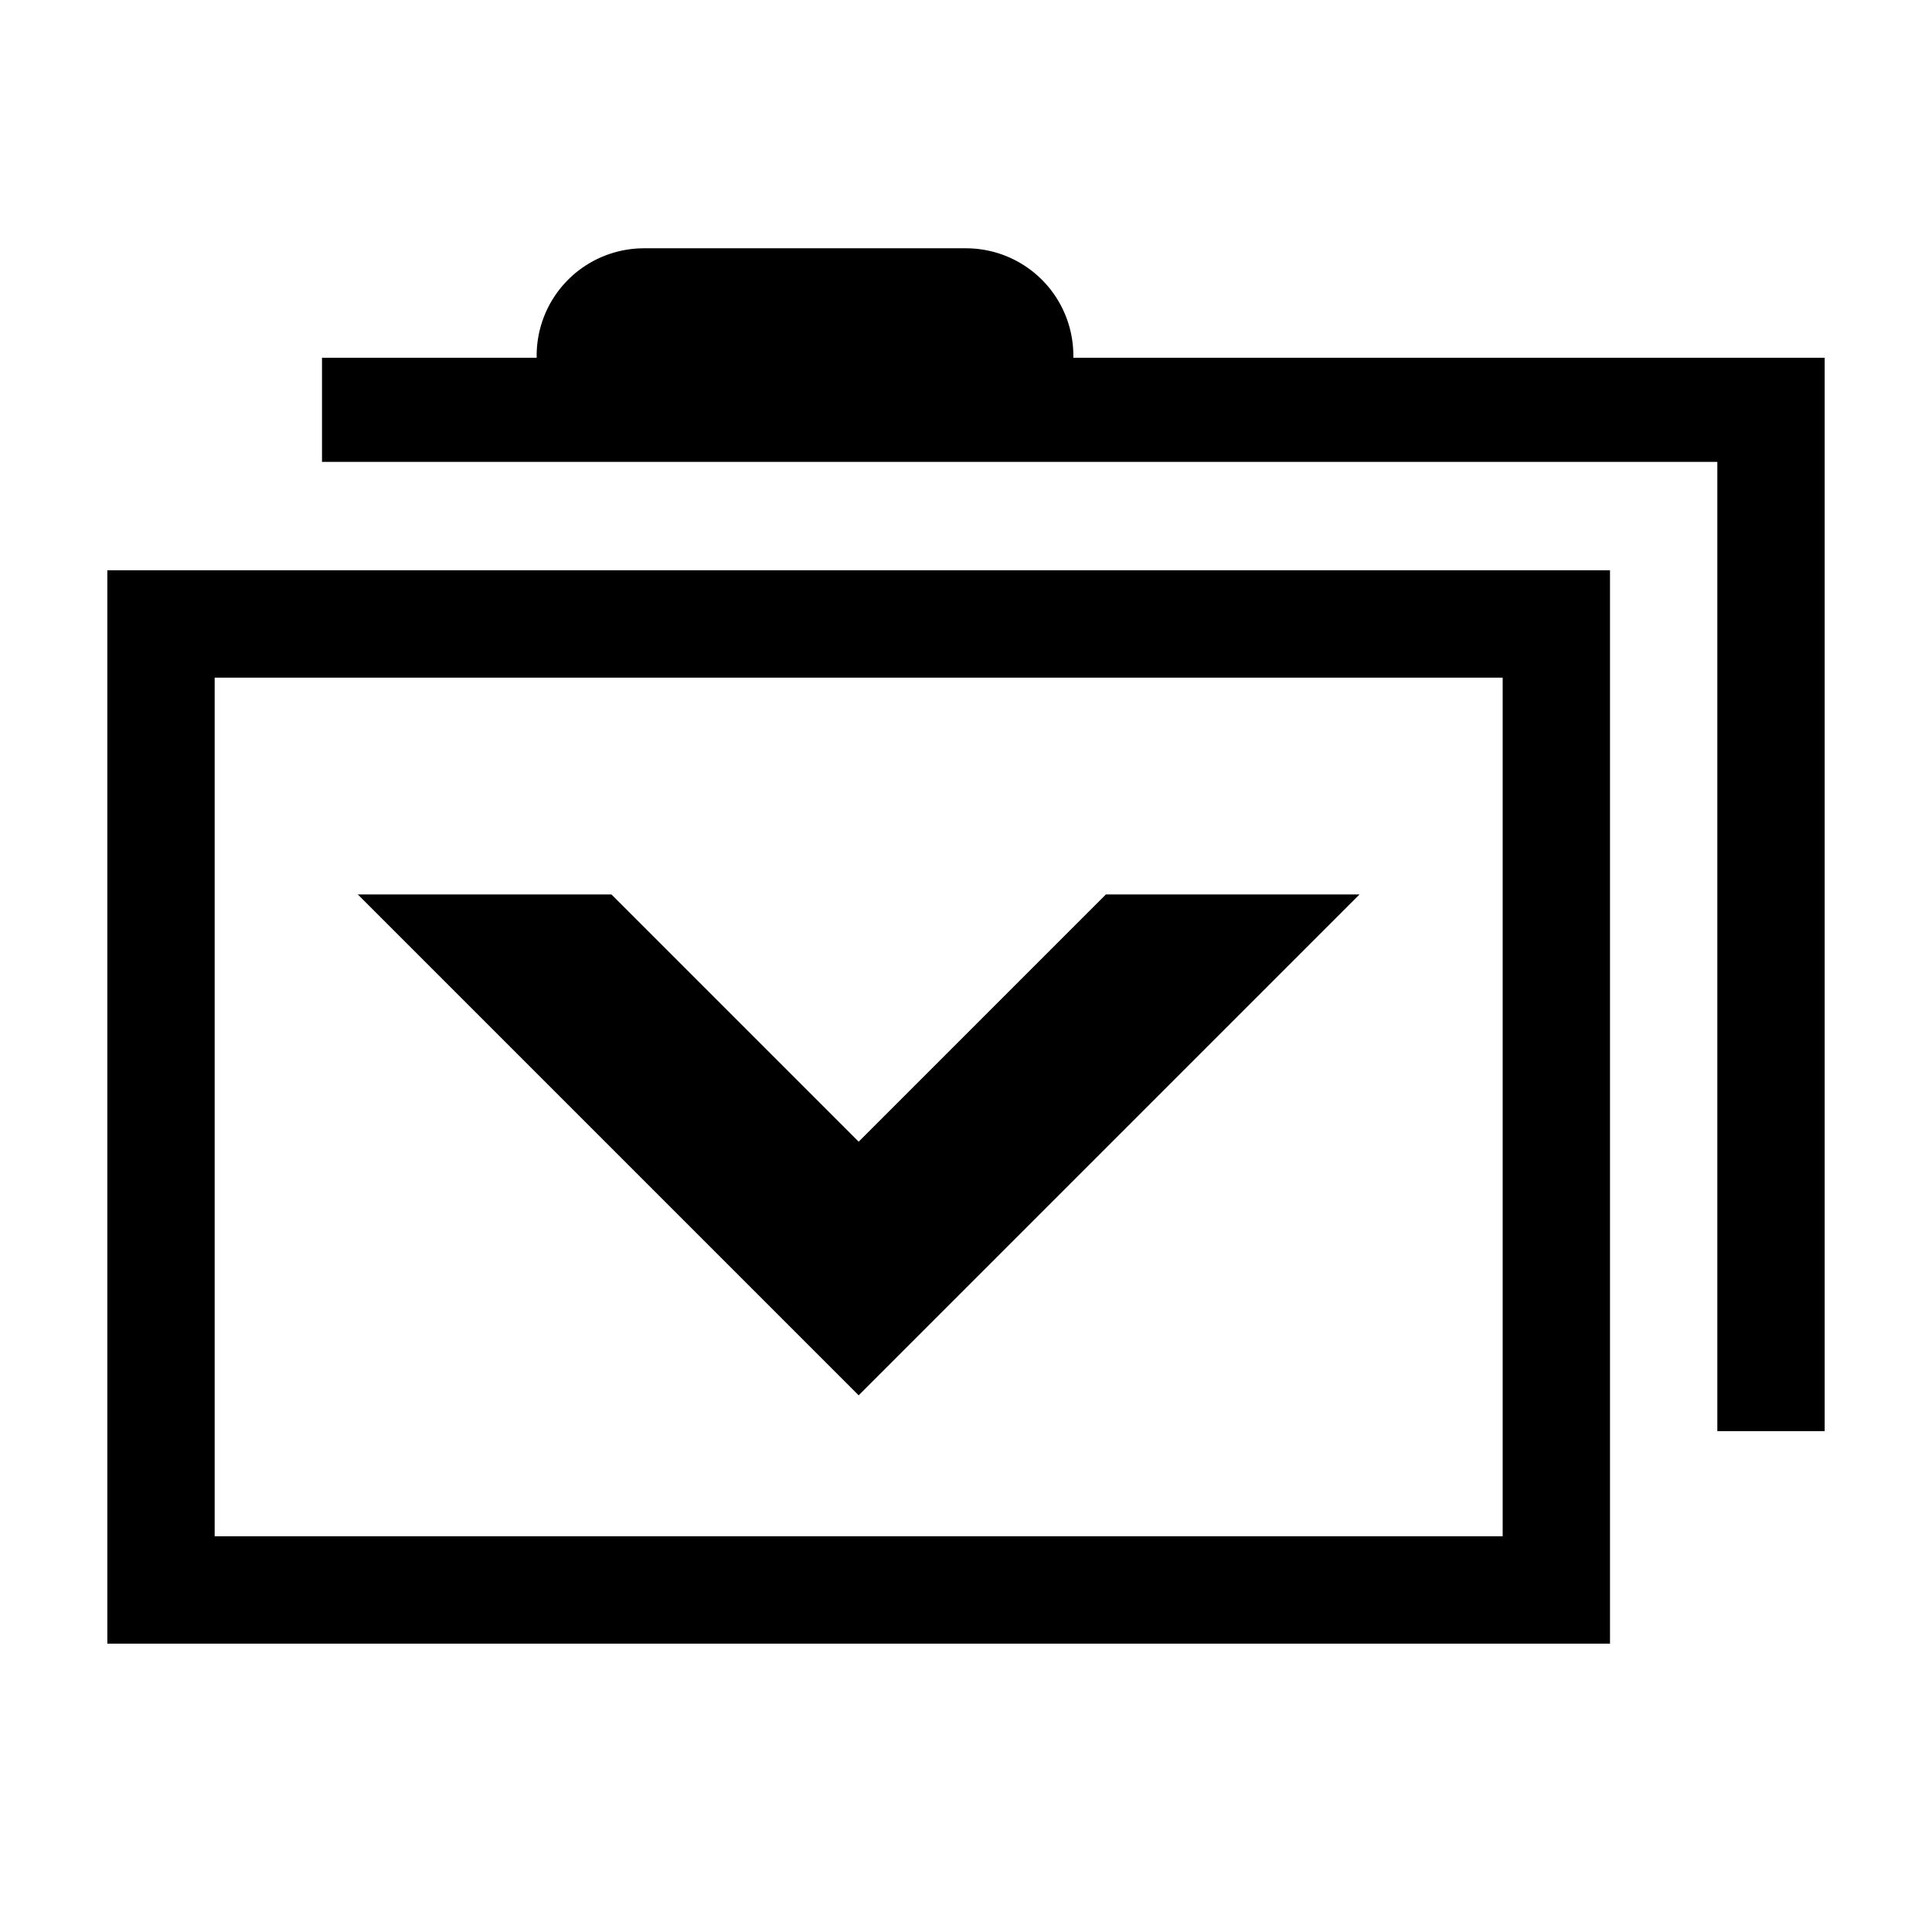
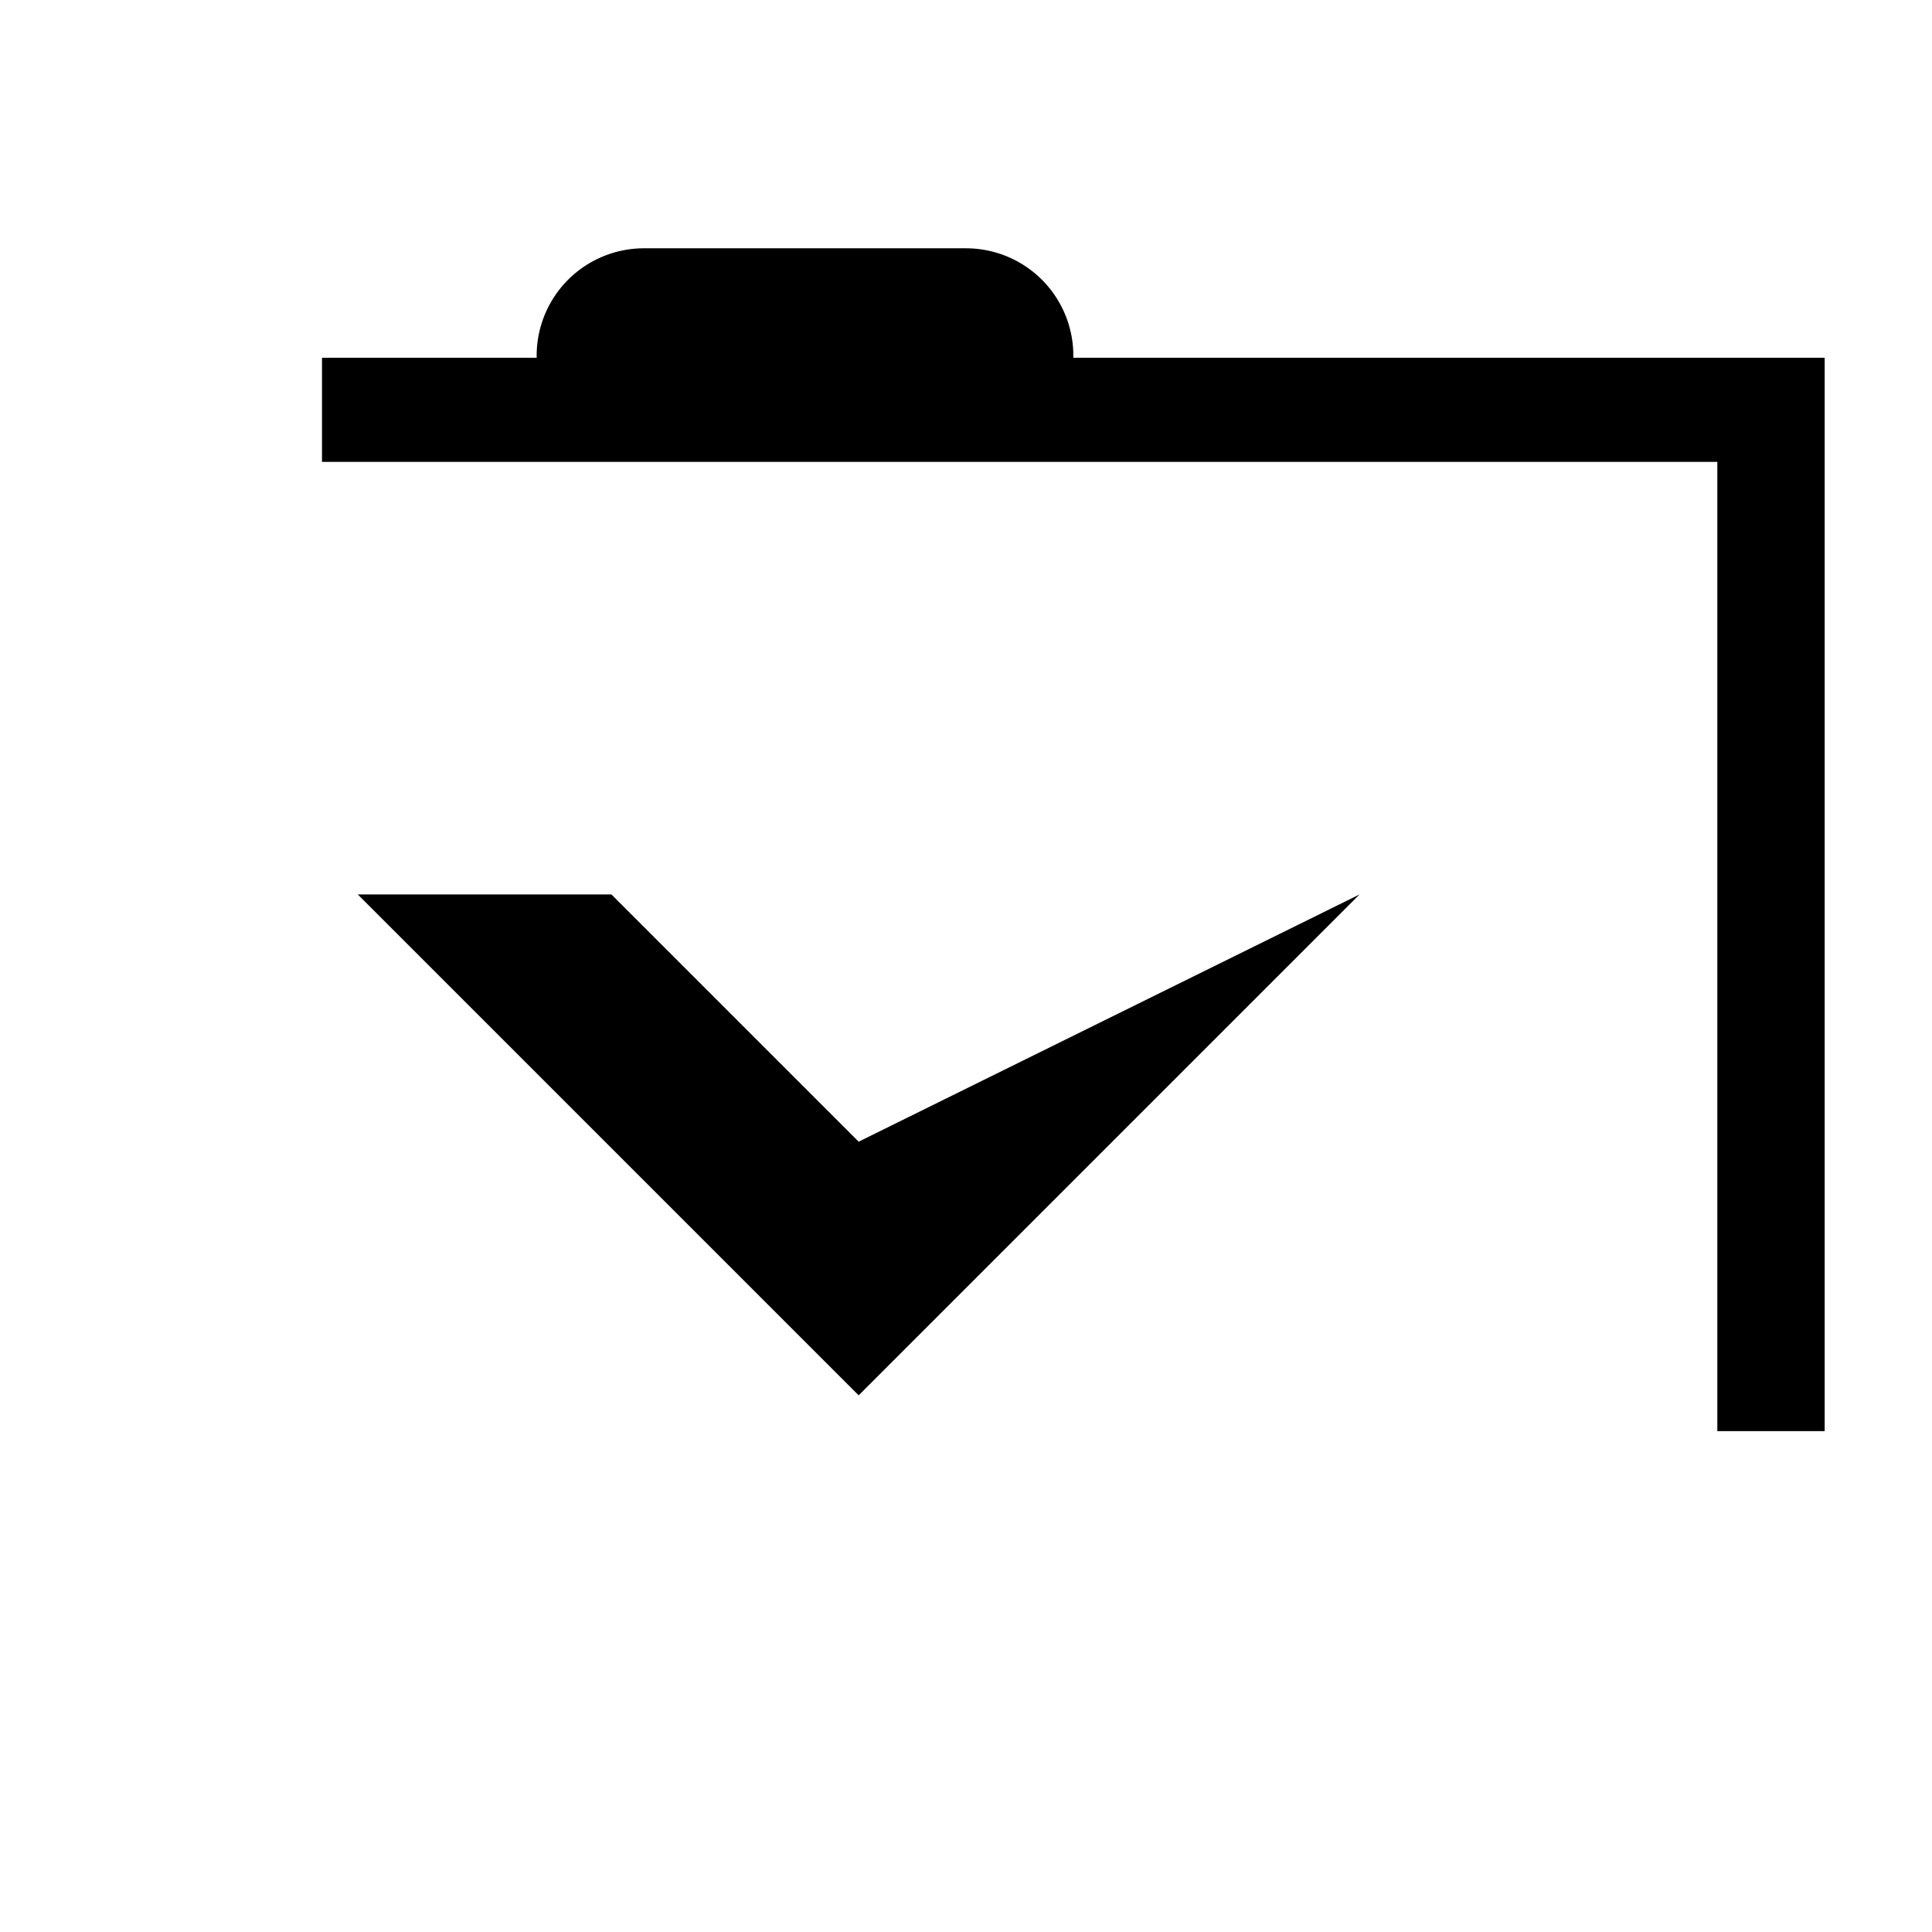
<svg xmlns="http://www.w3.org/2000/svg" width="16" height="16" viewBox="0 0 54 54">
-   <path d="M3 45.94h42v-30H3Zm3-27h36v24H6Z" />
  <path d="M30 10v-.06a3 3 0 0 0-3-3h-9a3 3 0 0 0-3 3V10H9v2.91h39V40h3V10Z" />
-   <path d="M38 25h-7.09L24 31.91 17.09 25H10l14 14 14-14z" />
+   <path d="M38 25L24 31.91 17.09 25H10l14 14 14-14z" />
</svg>